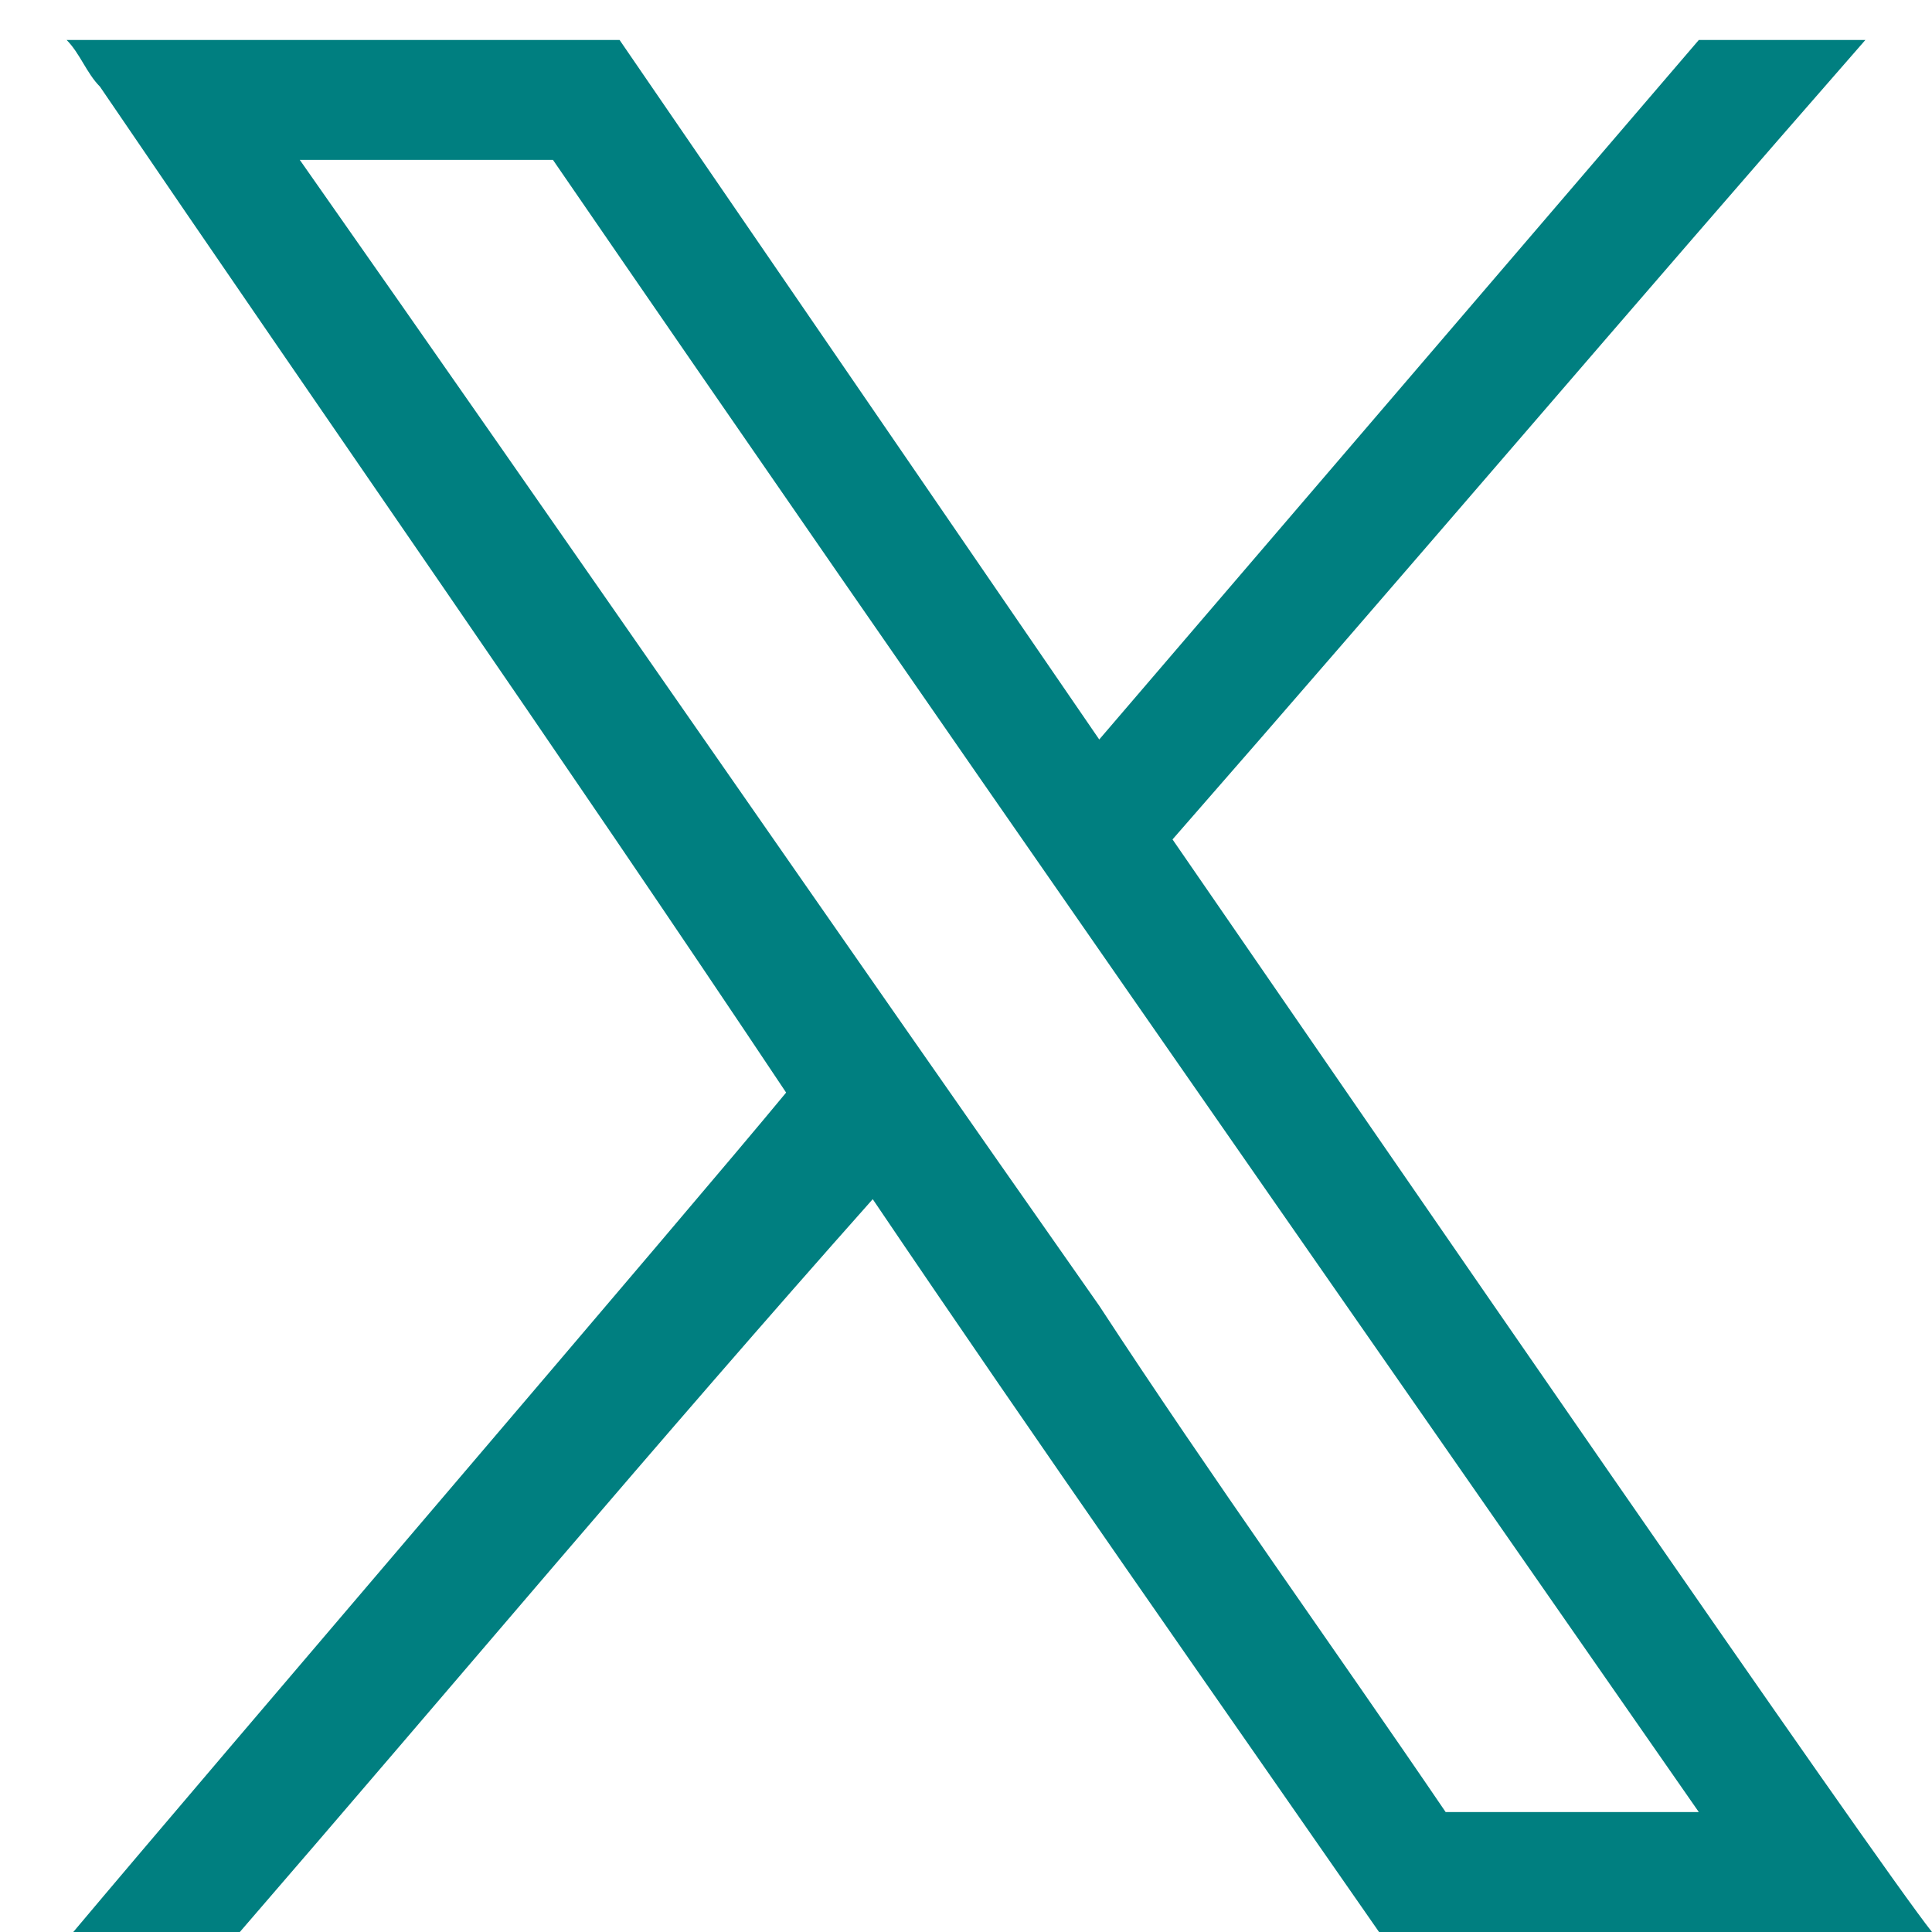
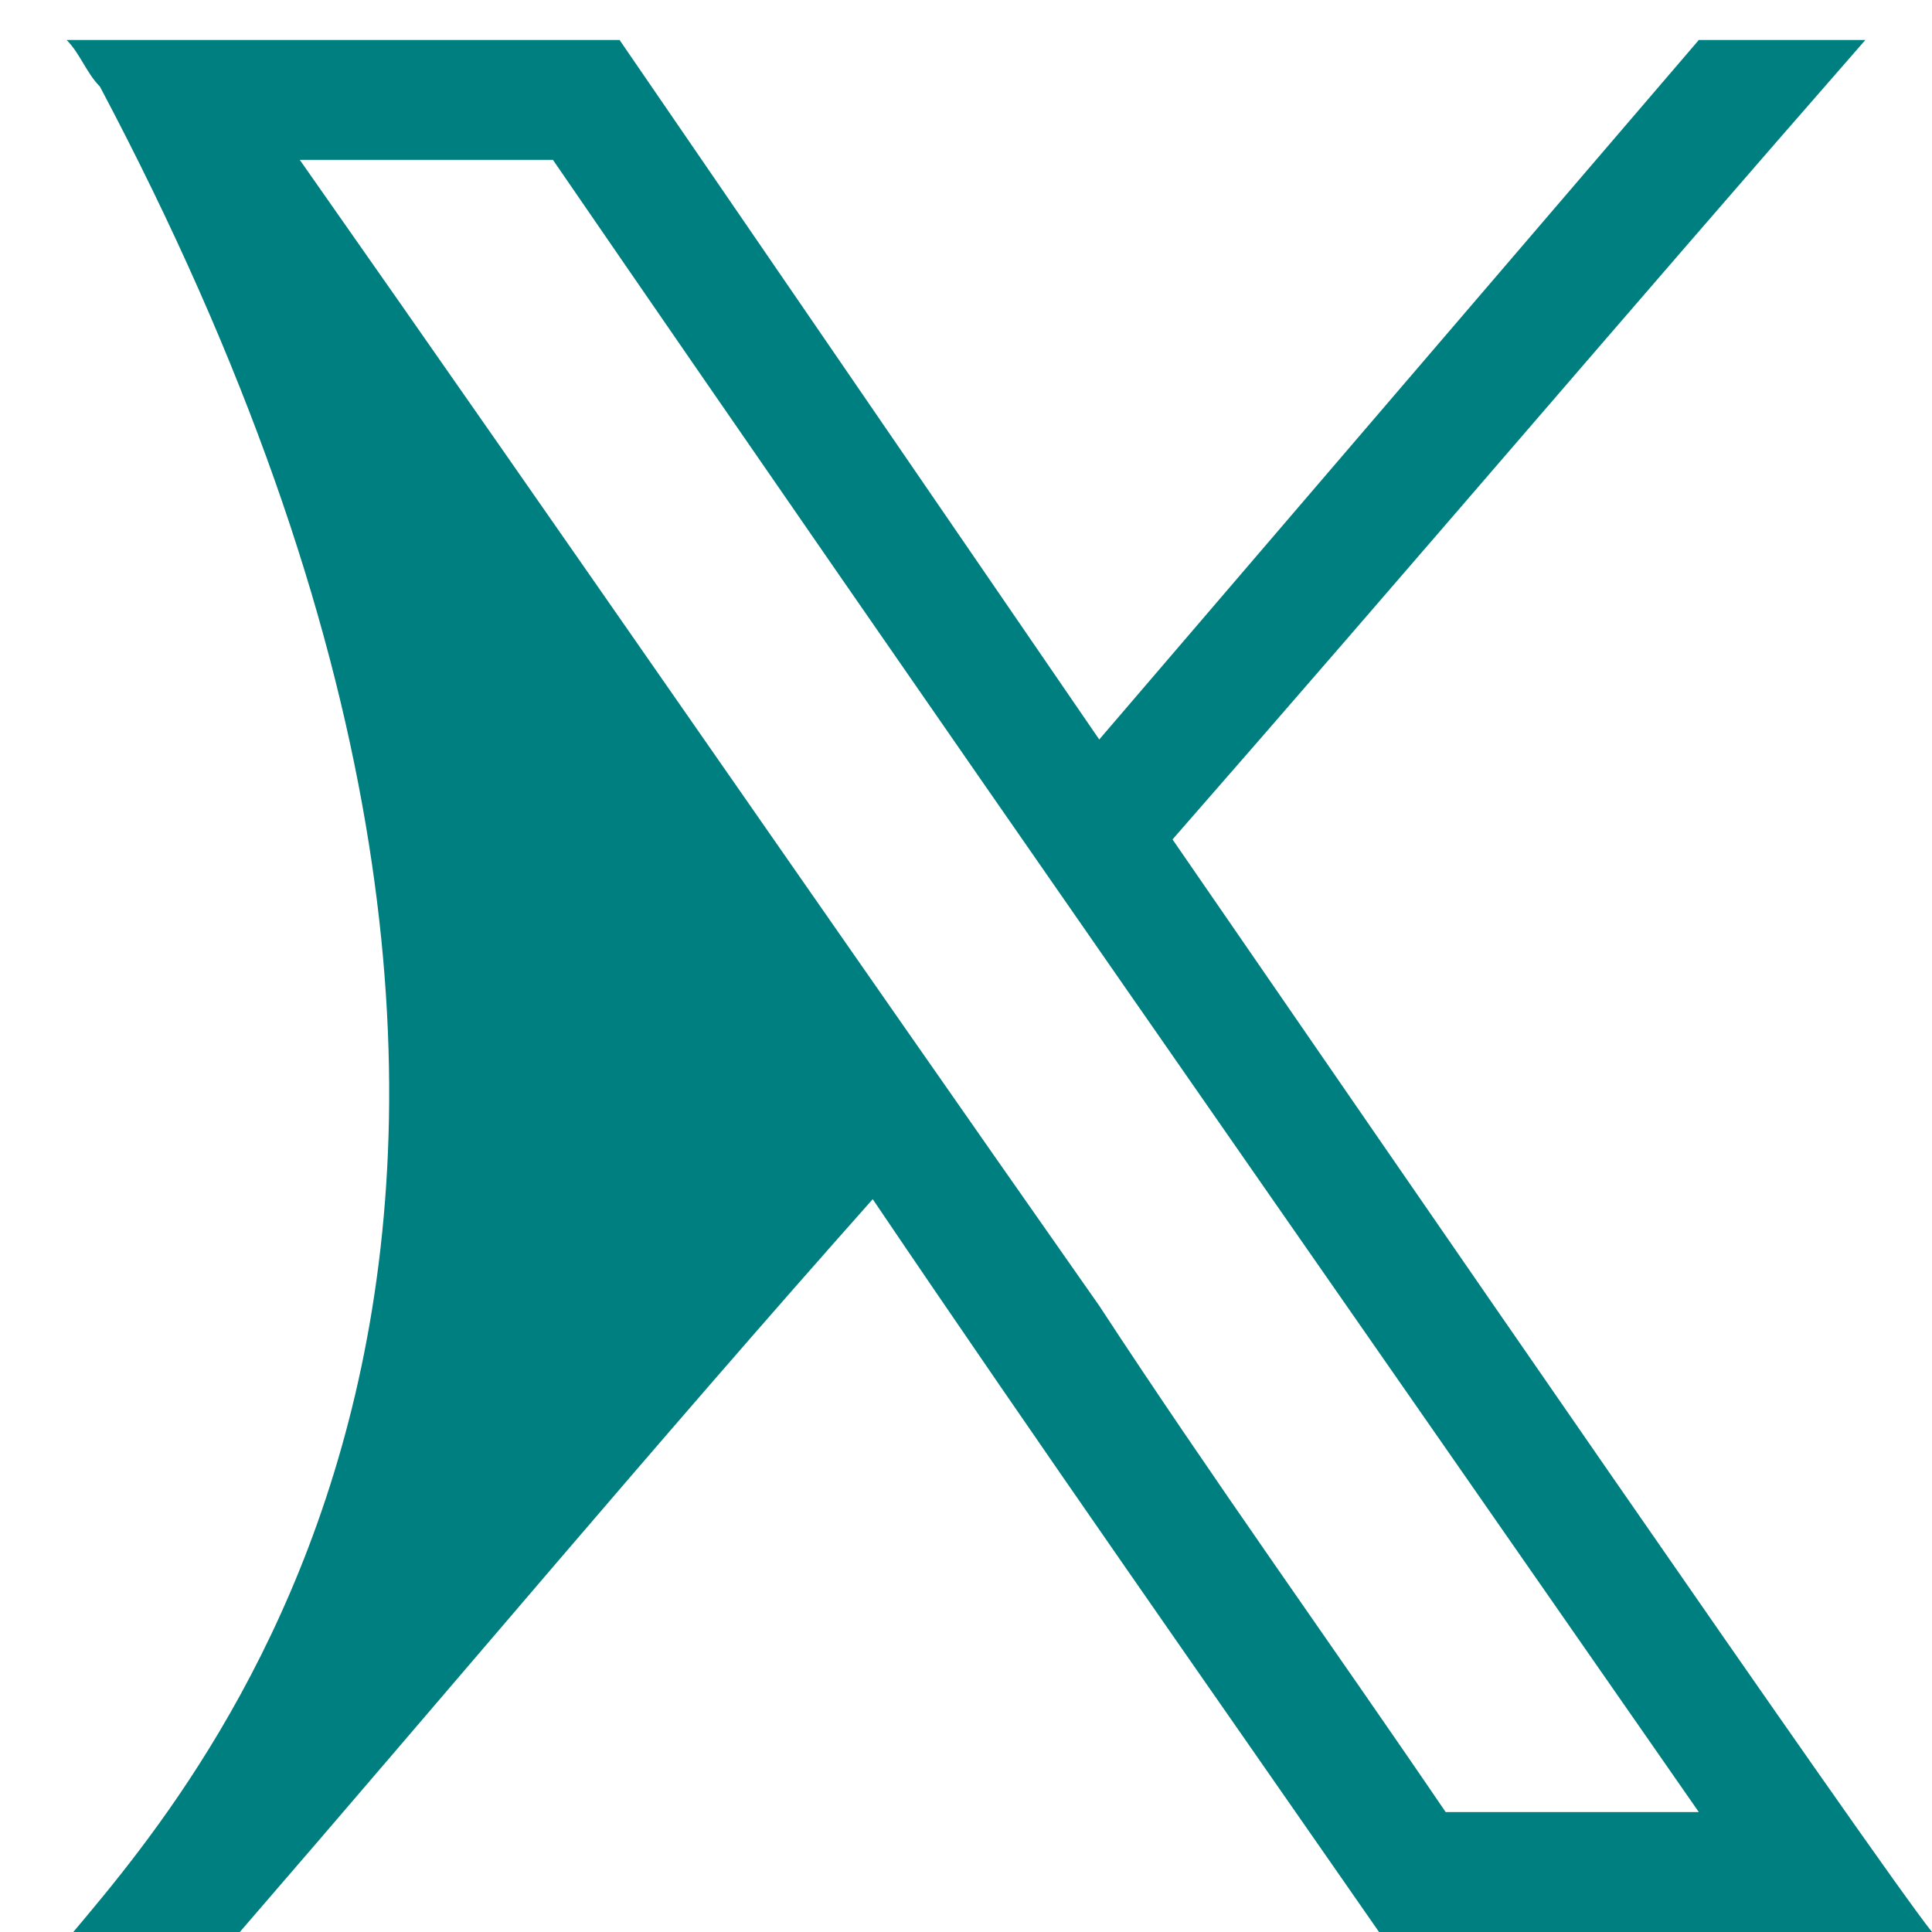
<svg xmlns="http://www.w3.org/2000/svg" version="1.1" id="Layer_1" x="0px" y="0px" viewBox="0 0 29 29" style="enable-background:new 0 0 28.9 29;" xml:space="preserve">
  <style type="text/css">
	.st0{fill:#007F80;}
</style>
  <g>
-     <path class="st0" d="M17.6,12.6c3.5-4,6.9-8,10.4-12c-0.8,0-1.6,0-2.5,0c-3,3.5-6,7-9,10.5c-2.4-3.5-4.8-7-7.2-10.5   c-2.8,0-5.5,0-8.3,0c0.2,0.2,0.3,0.5,0.5,0.7c3.4,5,6.9,10,10.3,15.1C10.4,18.1,3.2,26.5,1.1,29c0.8,0,1.6,0,2.5,0   c3.2-3.7,6.3-7.4,9.5-11c2.5,3.7,5.1,7.4,7.6,11c2.8,0,5.5,0,8.3,0C28.2,28,20.7,17.1,17.6,12.6z M16.5,19.6c-4-5.7-8-11.5-12-17.2   c1.3,0,2.5,0,3.8,0C14,10.7,19.8,19,25.5,27.2c-1.3,0-2.5,0-3.8,0C20,24.7,18.2,22.2,16.5,19.6z" />
+     <path class="st0" d="M17.6,12.6c3.5-4,6.9-8,10.4-12c-0.8,0-1.6,0-2.5,0c-3,3.5-6,7-9,10.5c-2.4-3.5-4.8-7-7.2-10.5   c-2.8,0-5.5,0-8.3,0c0.2,0.2,0.3,0.5,0.5,0.7C10.4,18.1,3.2,26.5,1.1,29c0.8,0,1.6,0,2.5,0   c3.2-3.7,6.3-7.4,9.5-11c2.5,3.7,5.1,7.4,7.6,11c2.8,0,5.5,0,8.3,0C28.2,28,20.7,17.1,17.6,12.6z M16.5,19.6c-4-5.7-8-11.5-12-17.2   c1.3,0,2.5,0,3.8,0C14,10.7,19.8,19,25.5,27.2c-1.3,0-2.5,0-3.8,0C20,24.7,18.2,22.2,16.5,19.6z" />
  </g>
</svg>